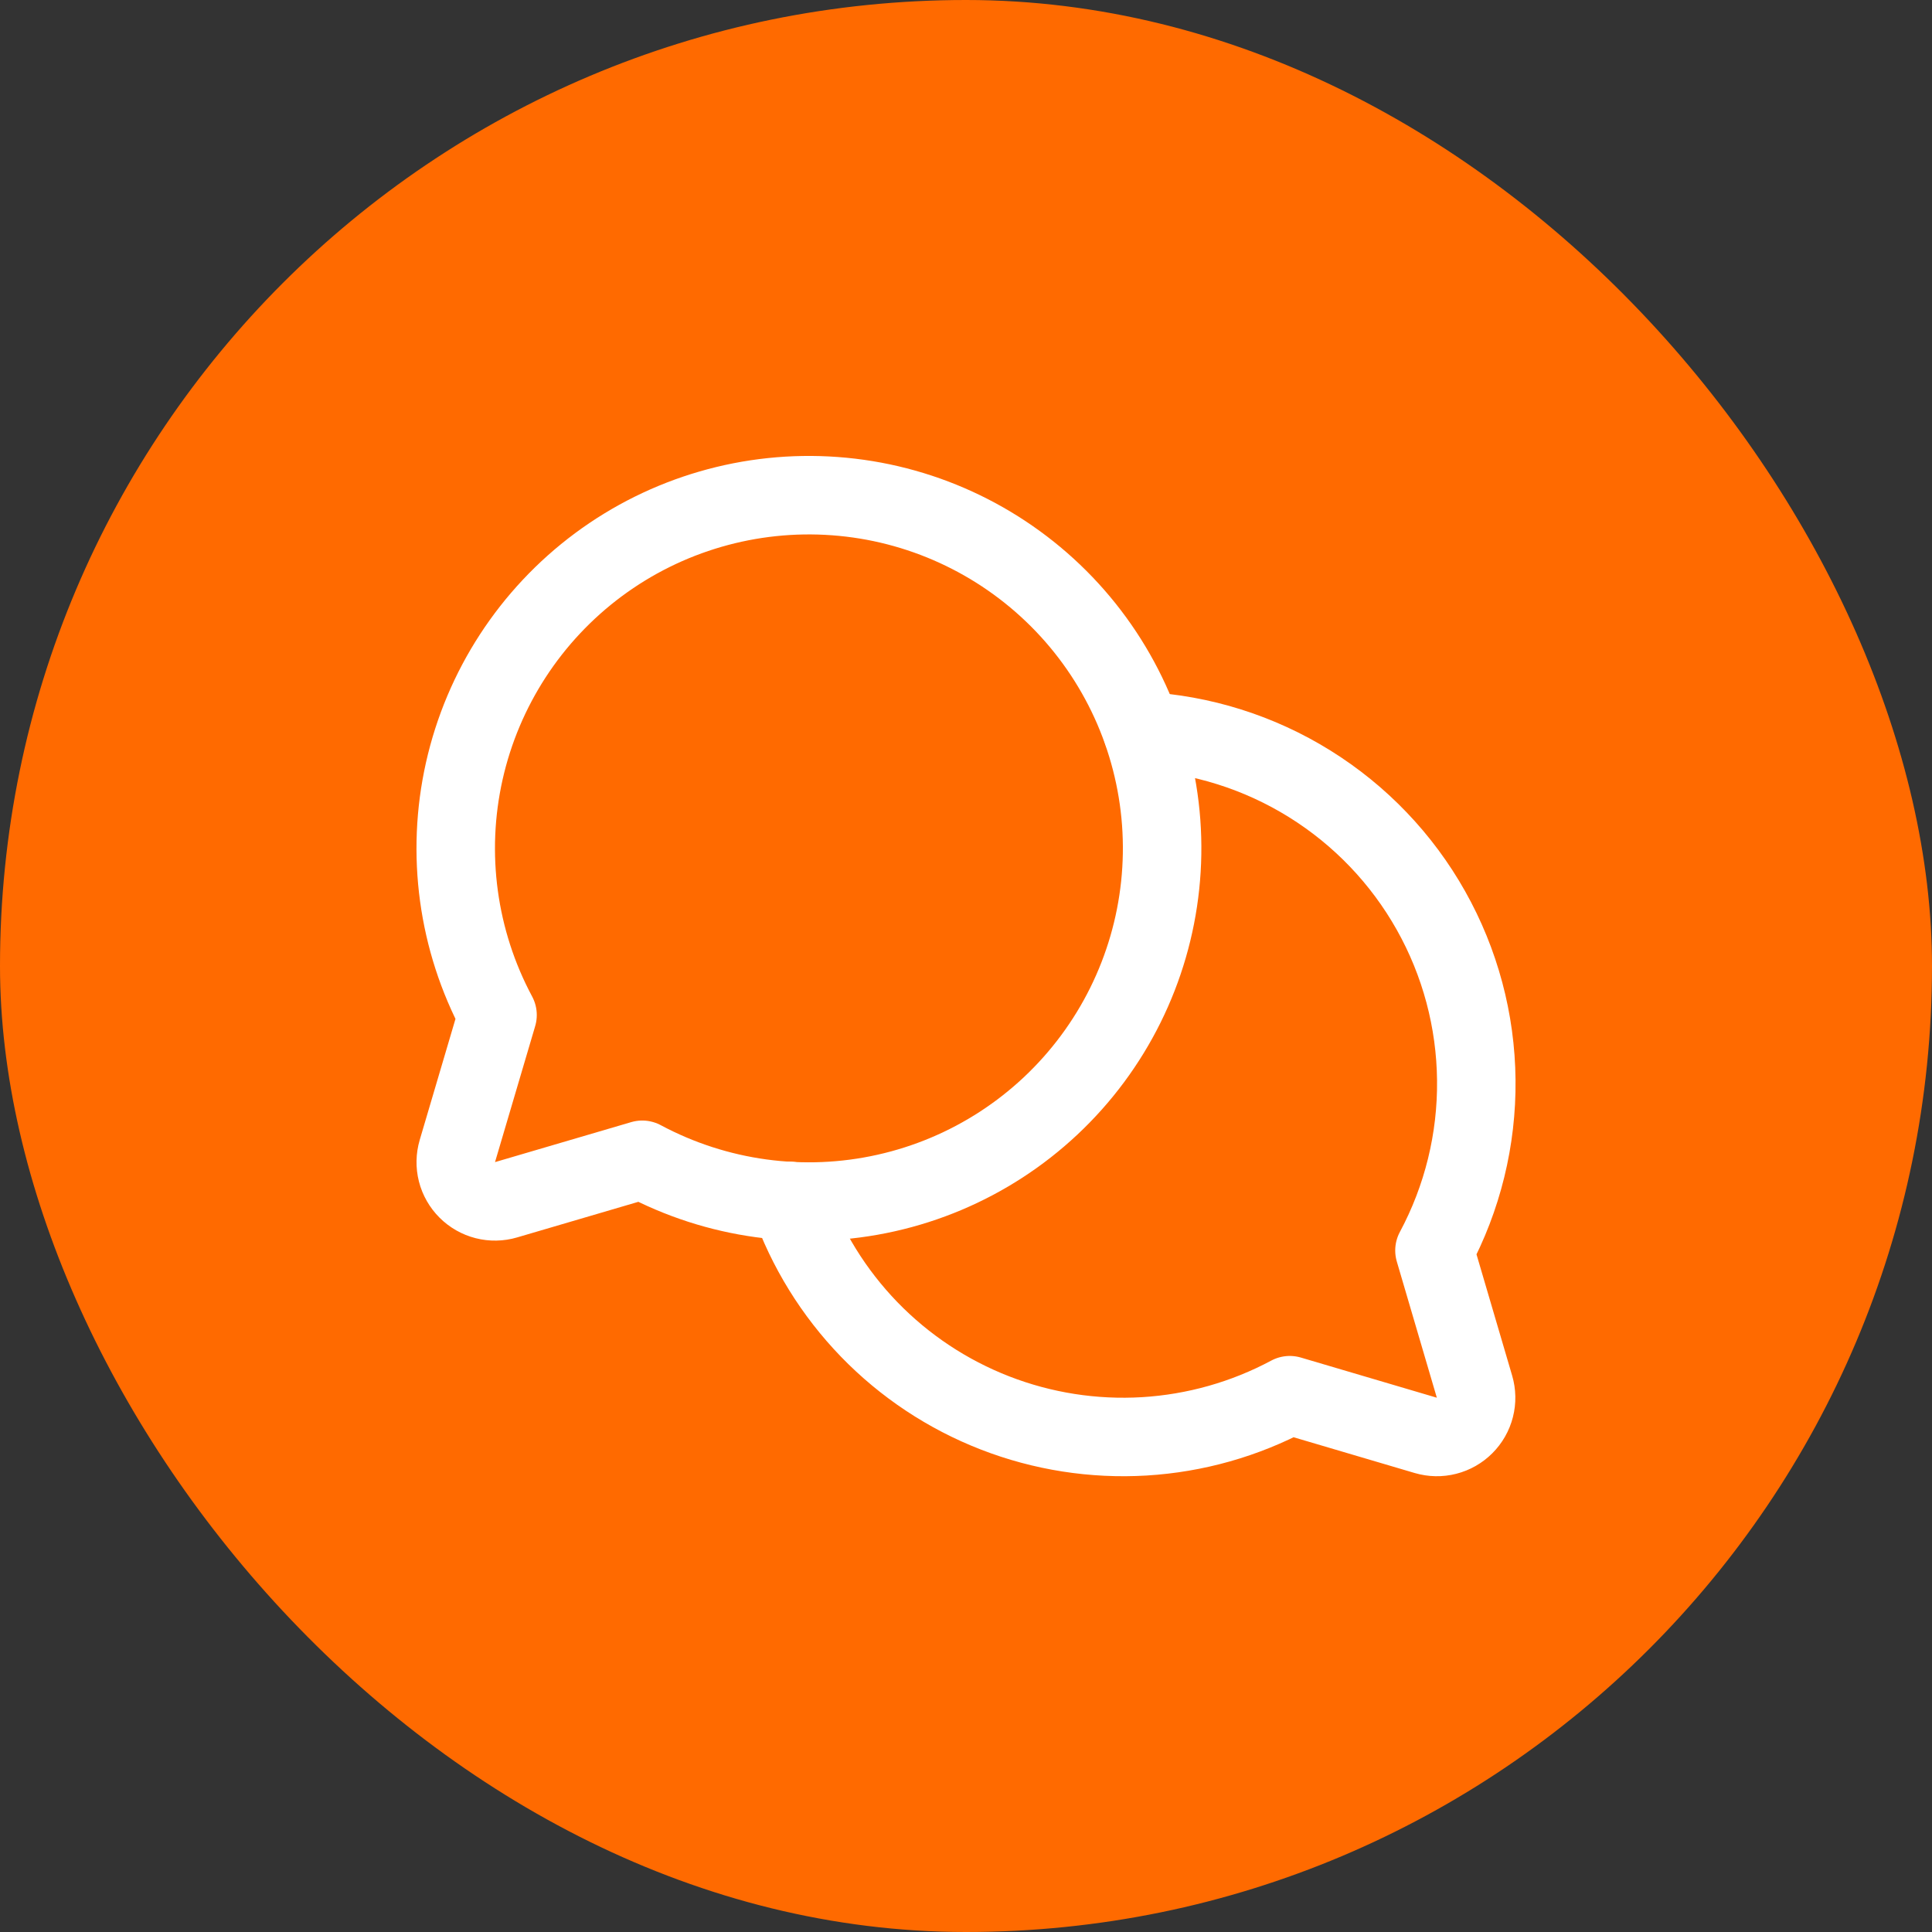
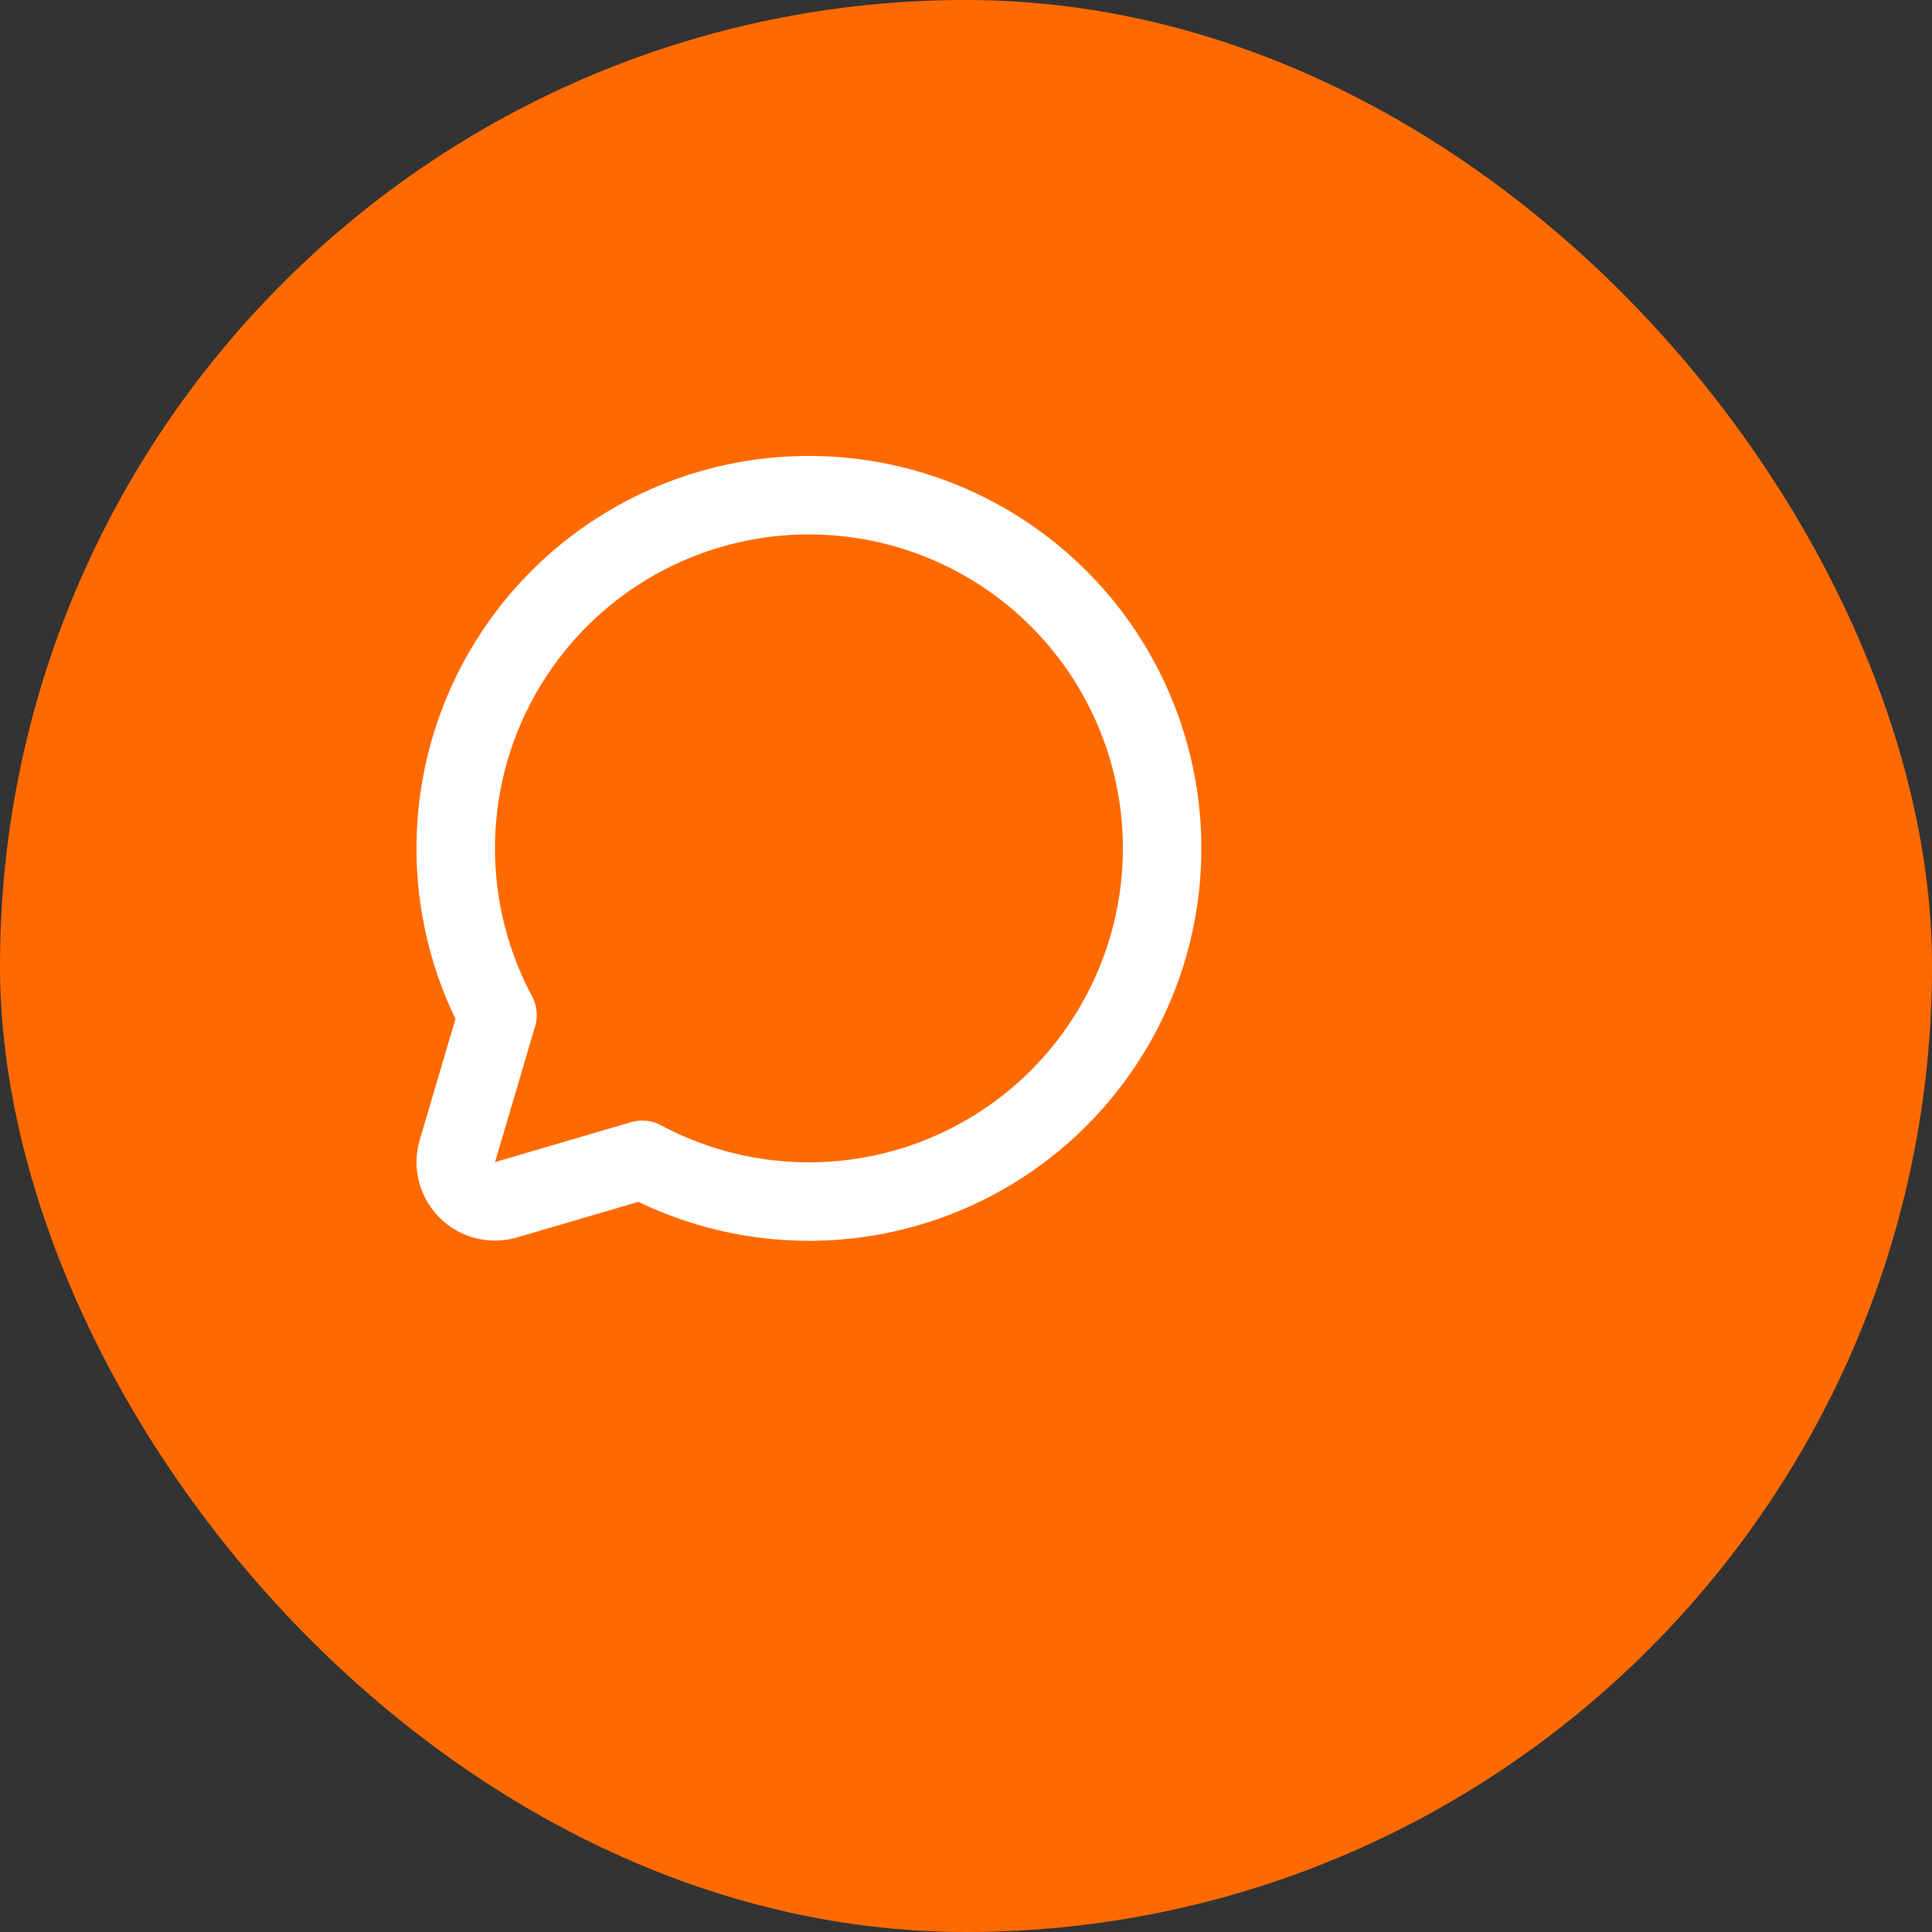
<svg xmlns="http://www.w3.org/2000/svg" width="40" height="40" viewBox="0 0 40 40" fill="none">
  <rect x="0" y="0" width="40" height="40" fill="#333333" stroke="none" />
  <rect width="40" height="40" rx="20" fill="#FF6A00" />
  <g clip-path="url(#clip0_4252_2347)">
    <path d="M10.301 21.015C9.473 19.469 9.229 17.677 9.612 15.966C9.996 14.254 10.982 12.738 12.39 11.692C13.798 10.647 15.536 10.143 17.285 10.272C19.034 10.4 20.678 11.154 21.919 12.394C23.159 13.634 23.912 15.278 24.041 17.028C24.169 18.777 23.665 20.514 22.62 21.922C21.575 23.331 20.058 24.317 18.347 24.7C16.635 25.084 14.843 24.839 13.297 24.012L10.477 24.84C10.338 24.881 10.189 24.884 10.048 24.848C9.906 24.812 9.777 24.738 9.674 24.635C9.571 24.532 9.497 24.403 9.461 24.262C9.425 24.12 9.428 23.972 9.469 23.832L10.301 21.015Z" stroke="white" stroke-width="1.625" stroke-linecap="round" stroke-linejoin="round" />
-     <path d="M23.65 15.136C24.879 15.203 26.07 15.578 27.115 16.228C28.16 16.878 29.024 17.78 29.627 18.853C30.23 19.925 30.553 21.132 30.565 22.362C30.578 23.592 30.28 24.806 29.699 25.89L30.528 28.71C30.569 28.85 30.572 28.998 30.536 29.139C30.5 29.281 30.426 29.41 30.323 29.513C30.22 29.616 30.091 29.69 29.949 29.726C29.808 29.762 29.66 29.759 29.52 29.718L26.703 28.886C25.773 29.384 24.746 29.674 23.693 29.738C22.64 29.801 21.585 29.636 20.602 29.254C19.619 28.872 18.729 28.282 17.995 27.524C17.262 26.766 16.7 25.858 16.35 24.863" stroke="white" stroke-width="1.625" stroke-linecap="round" stroke-linejoin="round" />
  </g>
  <defs>
    <clipPath id="clip0_4252_2347">
      <rect width="26" height="26" fill="white" transform="translate(7 7)" />
    </clipPath>
  </defs>
</svg>